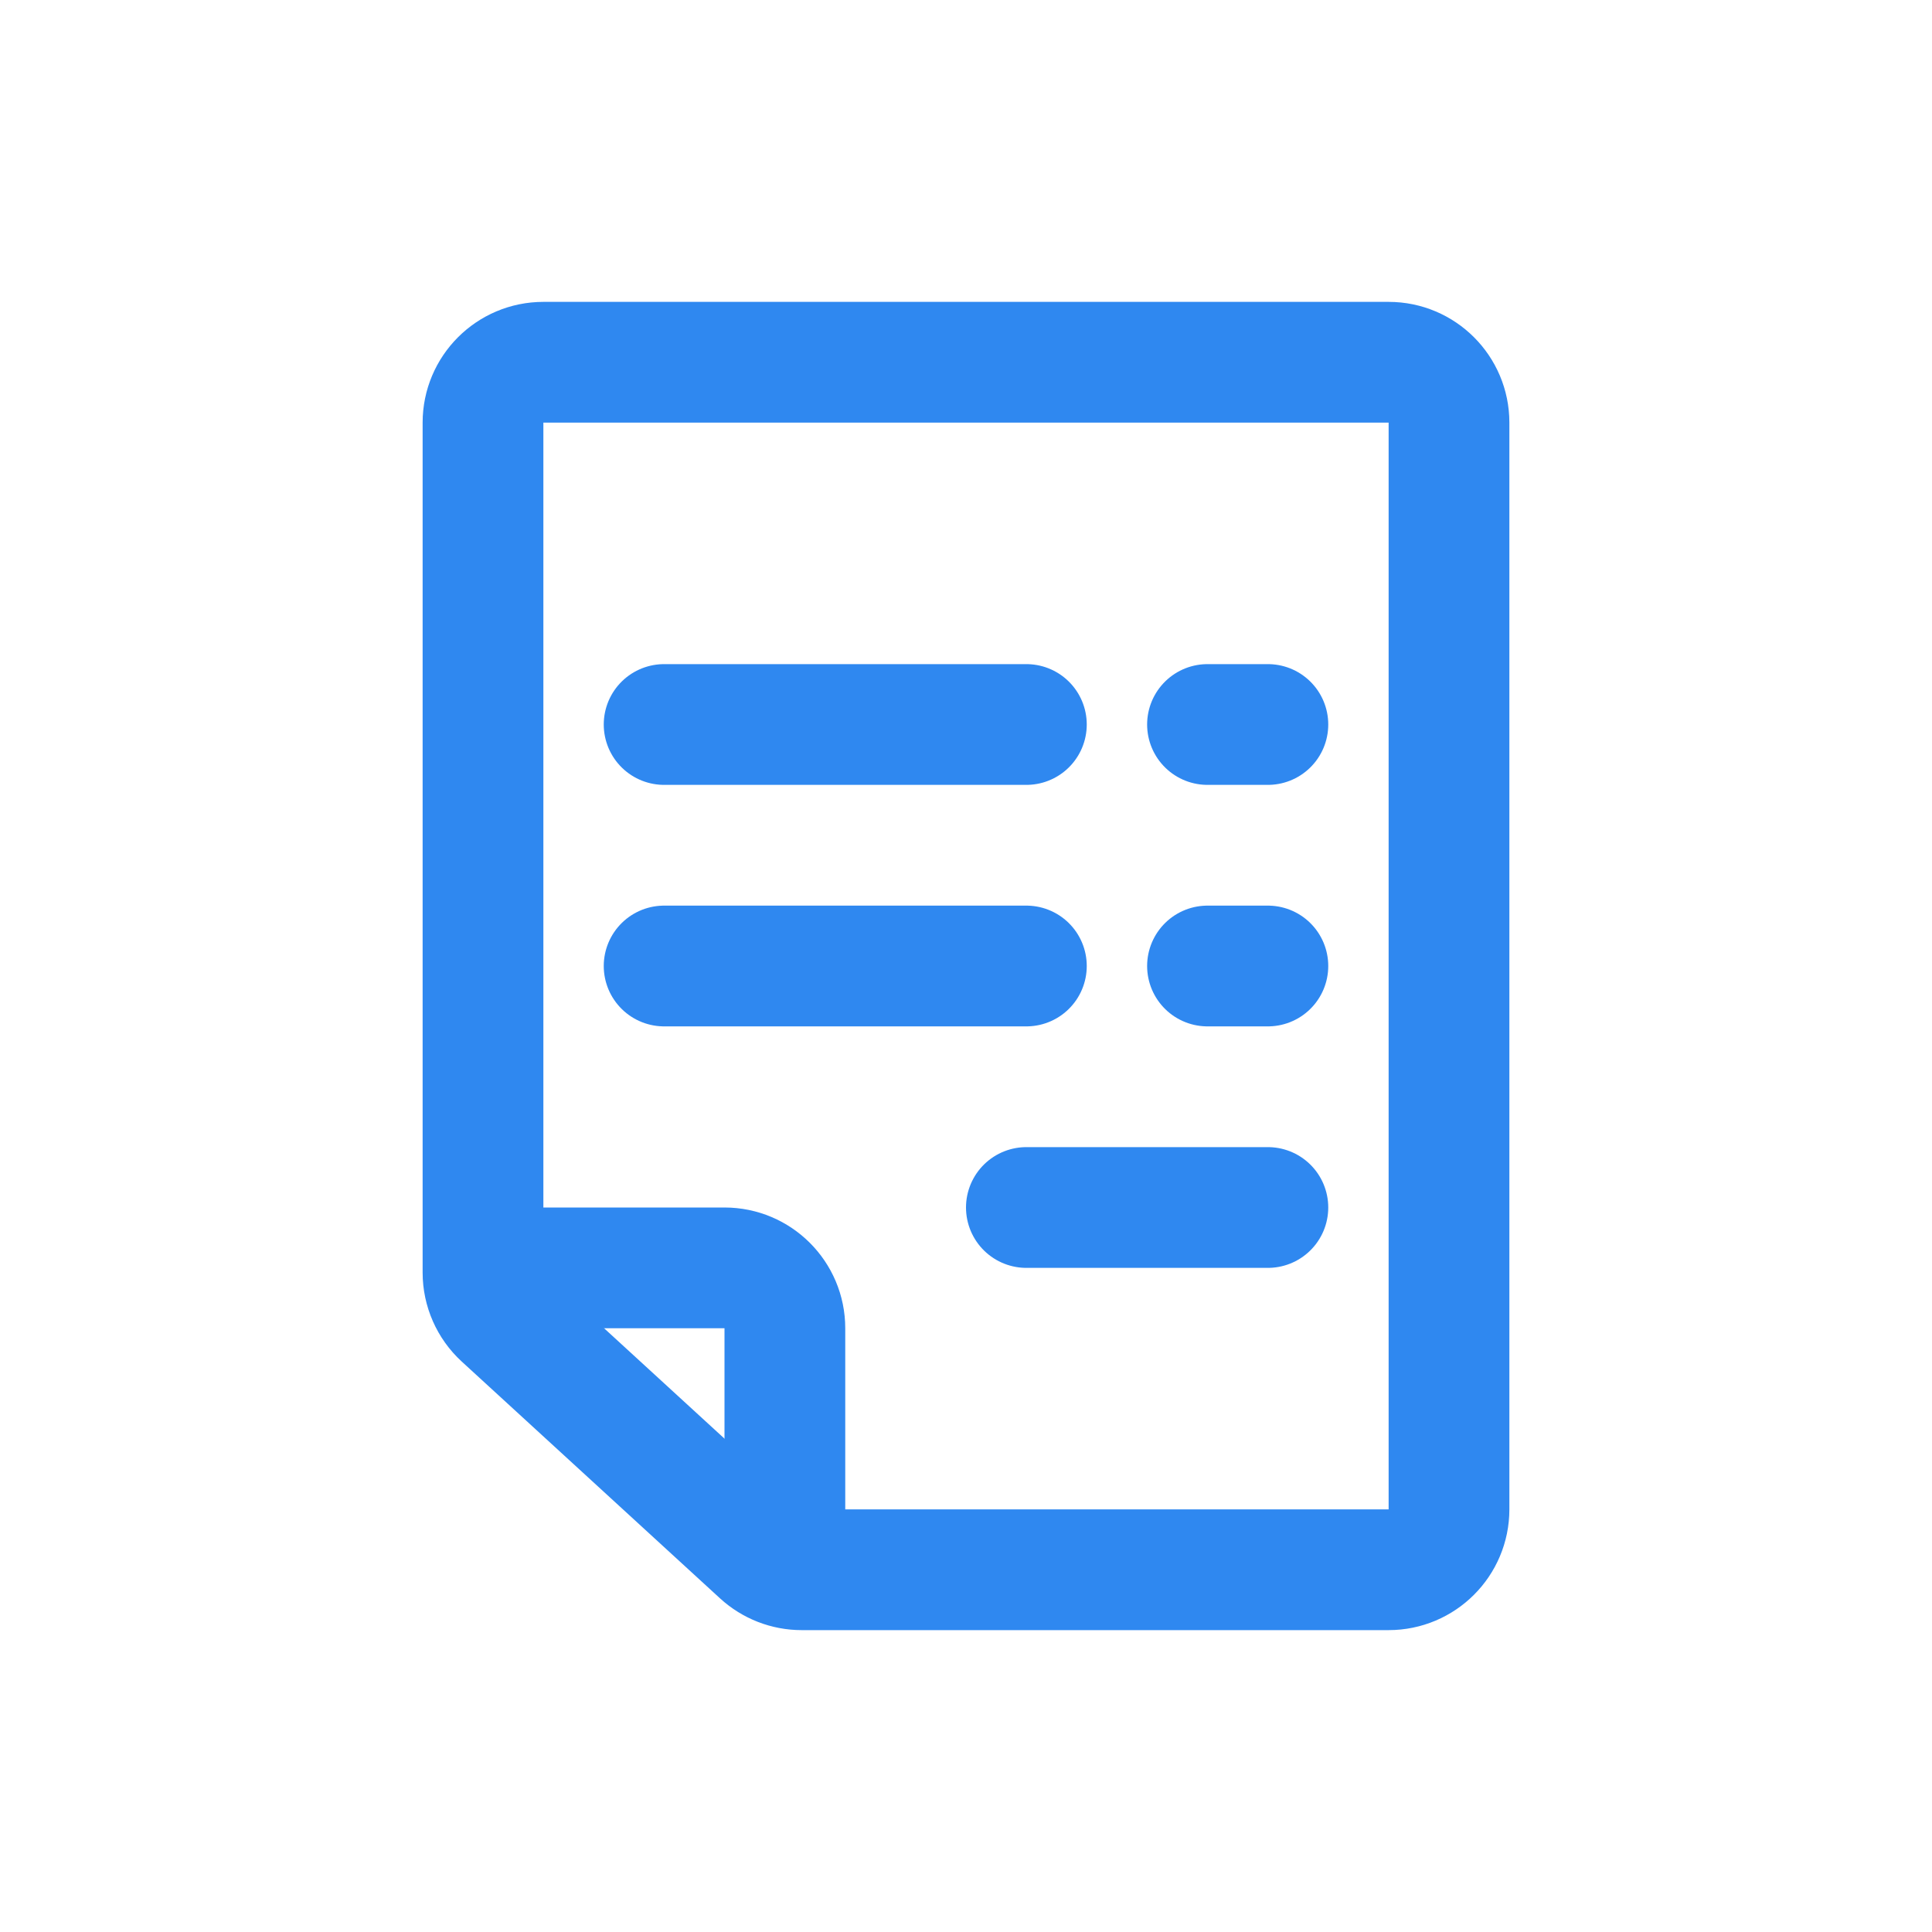
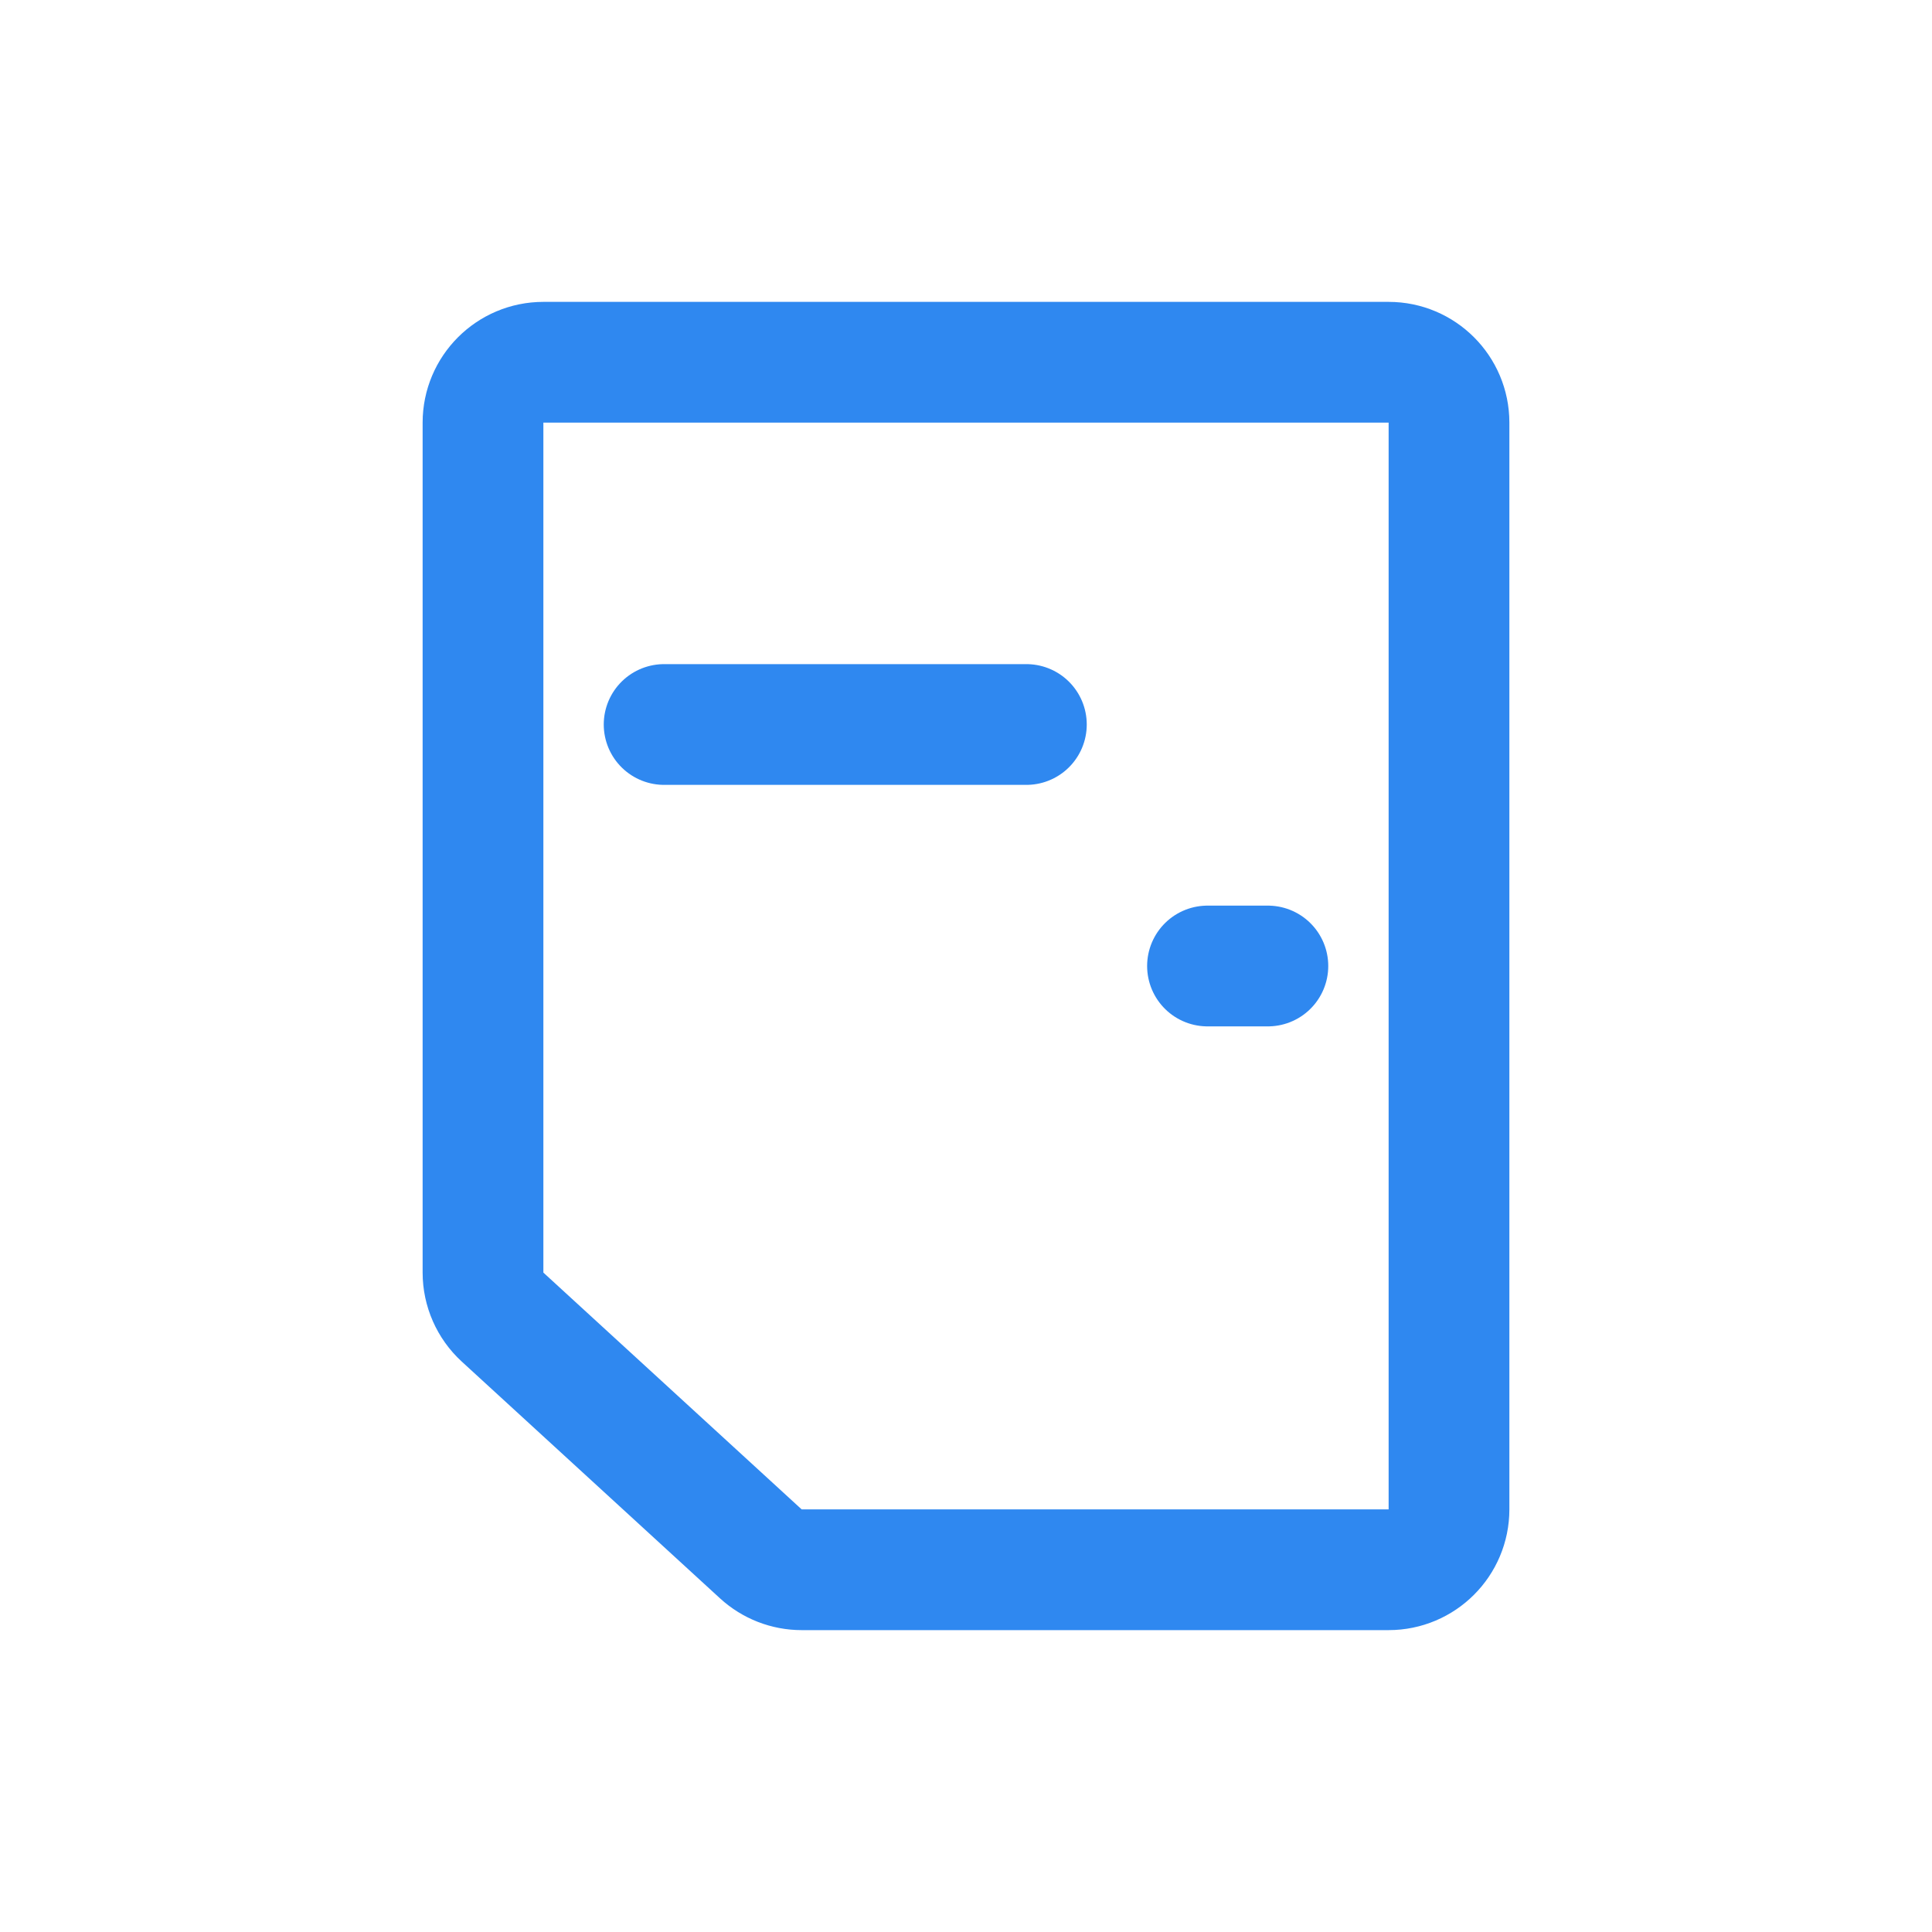
<svg xmlns="http://www.w3.org/2000/svg" width="32" height="32" viewBox="0 0 32 32" fill="none">
  <path d="M9 6L23 6C23.552 6 24 6.448 24 7L24 25C24 25.552 23.552 26 23 26L13.278 26C13.028 26 12.787 25.906 12.602 25.737L8.324 21.815C8.118 21.626 8 21.358 8 21.078L8 7C8 6.448 8.448 6 9 6Z" stroke="#2F88F0" stroke-width="2" />
-   <path d="M8 21L12 21C12.552 21 13 21.448 13 22L13 26.5" stroke="#2F88F0" stroke-width="2" />
  <path d="M11 12L17 12" stroke="#2F88F0" stroke-width="2" stroke-linecap="round" />
-   <path d="M20 12L21 12" stroke="#2F88F0" stroke-width="2" stroke-linecap="round" />
  <path d="M20 16L21 16" stroke="#2F88F0" stroke-width="2" stroke-linecap="round" />
-   <path d="M17 20L21 20" stroke="#2F88F0" stroke-width="2" stroke-linecap="round" />
-   <path d="M11 16L17 16" stroke="#2F88F0" stroke-width="2" stroke-linecap="round" />
</svg>